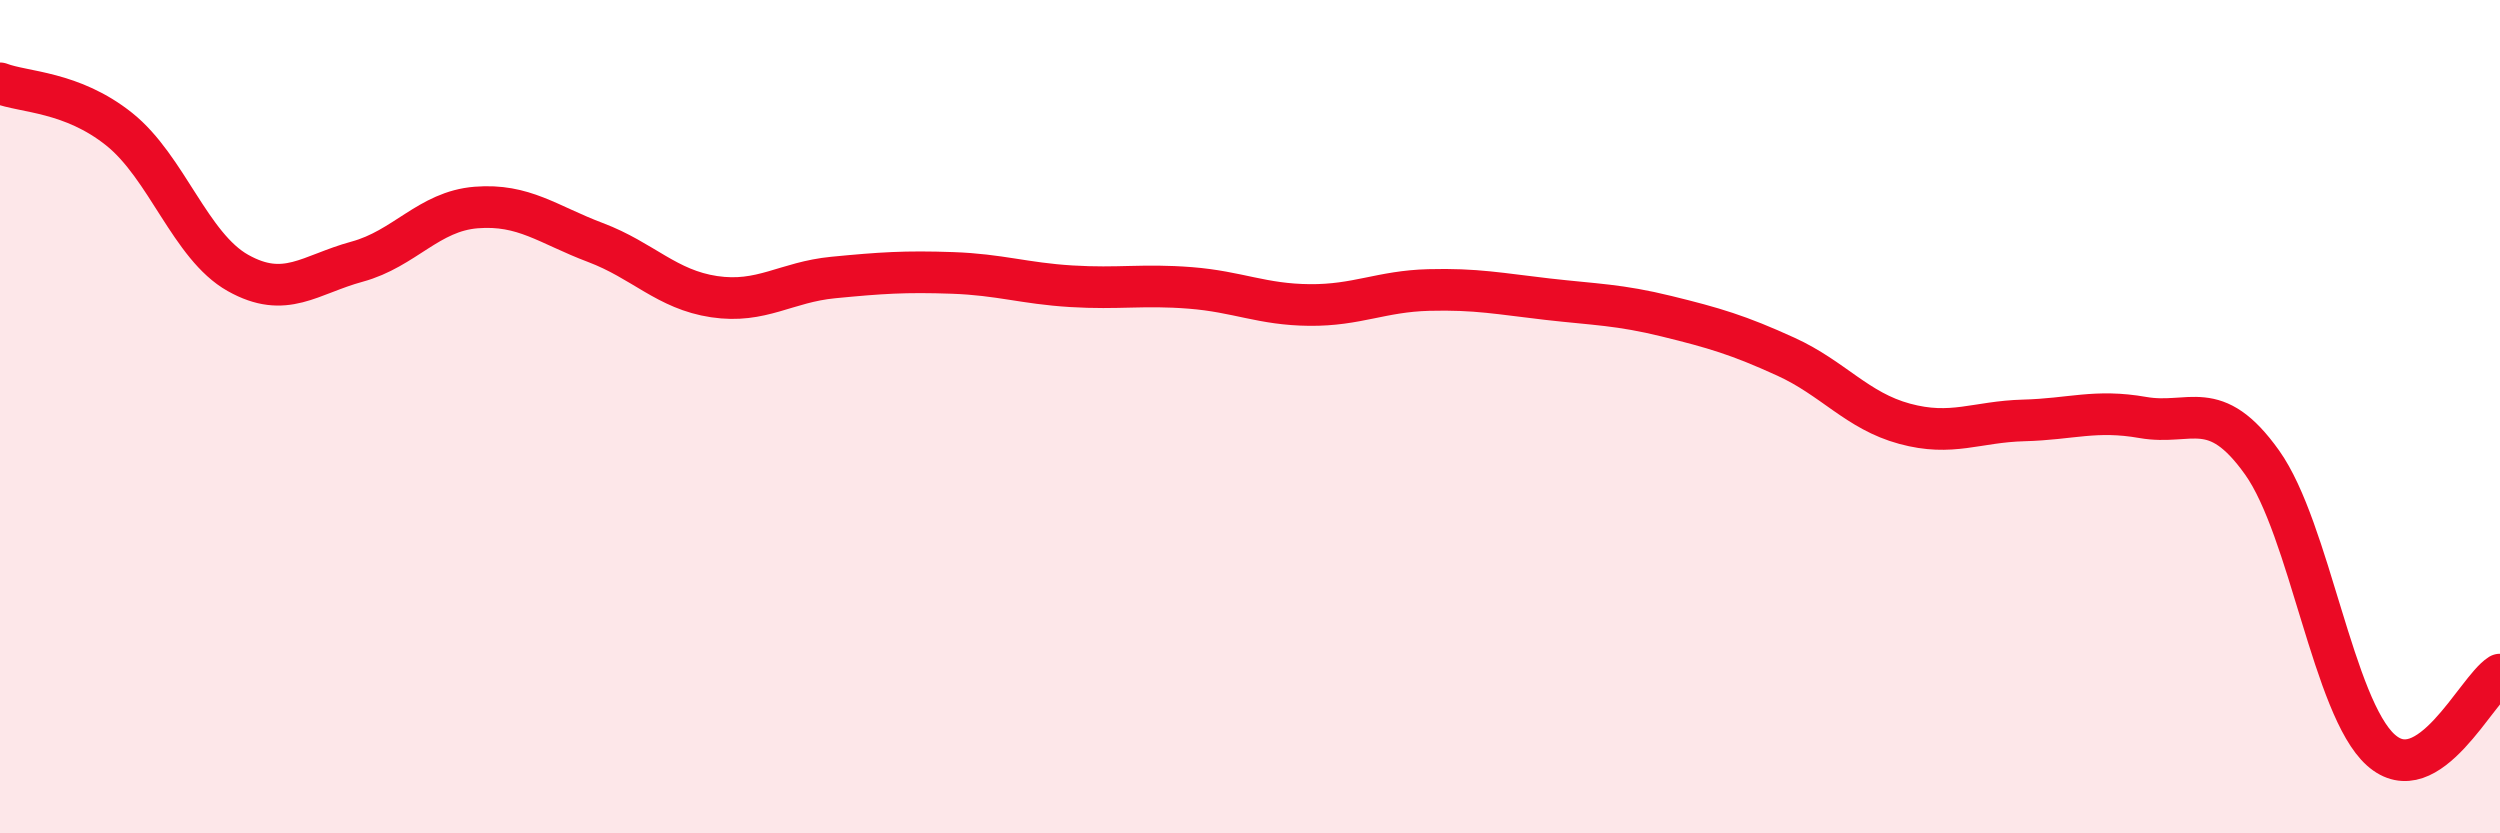
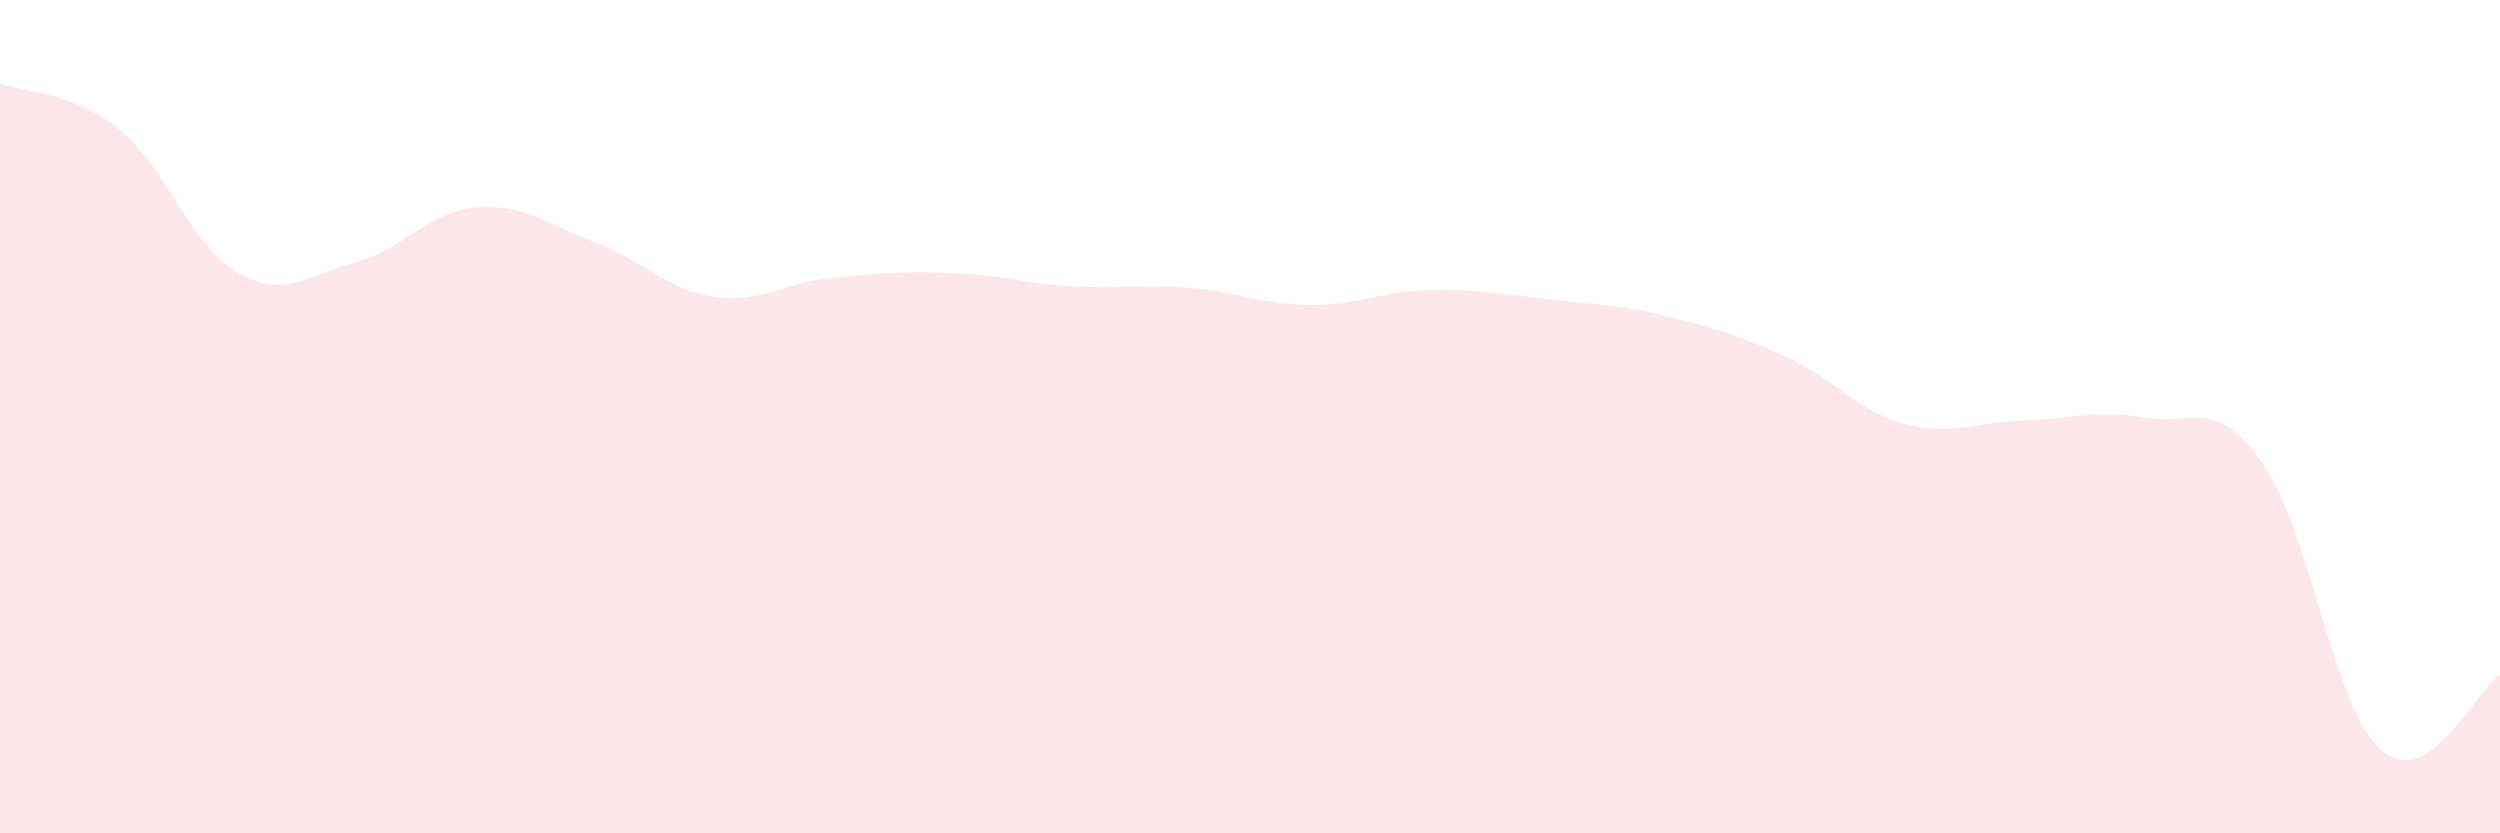
<svg xmlns="http://www.w3.org/2000/svg" width="60" height="20" viewBox="0 0 60 20">
  <path d="M 0,2 C 0.57,2.22 1.72,2.19 2.86,3.1 C 4,4.01 4.57,5.91 5.71,6.55 C 6.85,7.19 7.43,6.59 8.57,6.28 C 9.71,5.97 10.29,5.07 11.43,4.98 C 12.57,4.89 13.15,5.39 14.29,5.82 C 15.43,6.25 16,6.95 17.14,7.12 C 18.28,7.29 18.86,6.77 20,6.66 C 21.14,6.55 21.72,6.51 22.86,6.55 C 24,6.59 24.57,6.8 25.71,6.87 C 26.85,6.94 27.43,6.82 28.57,6.91 C 29.71,7 30.29,7.31 31.43,7.32 C 32.57,7.33 33.15,6.99 34.29,6.96 C 35.43,6.93 36,7.05 37.14,7.18 C 38.28,7.31 38.86,7.31 40,7.59 C 41.14,7.87 41.72,8.04 42.86,8.56 C 44,9.08 44.57,9.86 45.71,10.17 C 46.85,10.48 47.43,10.12 48.57,10.09 C 49.71,10.06 50.29,9.82 51.43,10.02 C 52.57,10.22 53.15,9.5 54.29,11.1 C 55.43,12.7 56,16.98 57.14,18 C 58.28,19.02 59.43,16.55 60,16.19L60 20L0 20Z" fill="#EB0A25" opacity="0.1" stroke-linecap="round" stroke-linejoin="round" />
-   <path d="M 0,2 C 0.57,2.22 1.72,2.19 2.86,3.1 C 4,4.01 4.57,5.91 5.71,6.55 C 6.85,7.19 7.43,6.59 8.57,6.28 C 9.71,5.97 10.29,5.07 11.43,4.98 C 12.57,4.89 13.15,5.39 14.29,5.82 C 15.43,6.25 16,6.95 17.14,7.12 C 18.28,7.29 18.86,6.77 20,6.66 C 21.14,6.55 21.72,6.51 22.86,6.55 C 24,6.59 24.57,6.8 25.71,6.87 C 26.85,6.94 27.43,6.82 28.57,6.91 C 29.71,7 30.29,7.31 31.43,7.32 C 32.57,7.33 33.15,6.99 34.29,6.96 C 35.43,6.93 36,7.05 37.14,7.18 C 38.28,7.31 38.86,7.31 40,7.59 C 41.14,7.87 41.72,8.04 42.86,8.56 C 44,9.08 44.57,9.86 45.71,10.17 C 46.85,10.48 47.43,10.12 48.57,10.09 C 49.71,10.06 50.29,9.82 51.43,10.02 C 52.57,10.22 53.15,9.5 54.29,11.1 C 55.43,12.7 56,16.98 57.14,18 C 58.28,19.02 59.43,16.55 60,16.19" stroke="#EB0A25" stroke-width="1" fill="none" stroke-linecap="round" stroke-linejoin="round" />
</svg>